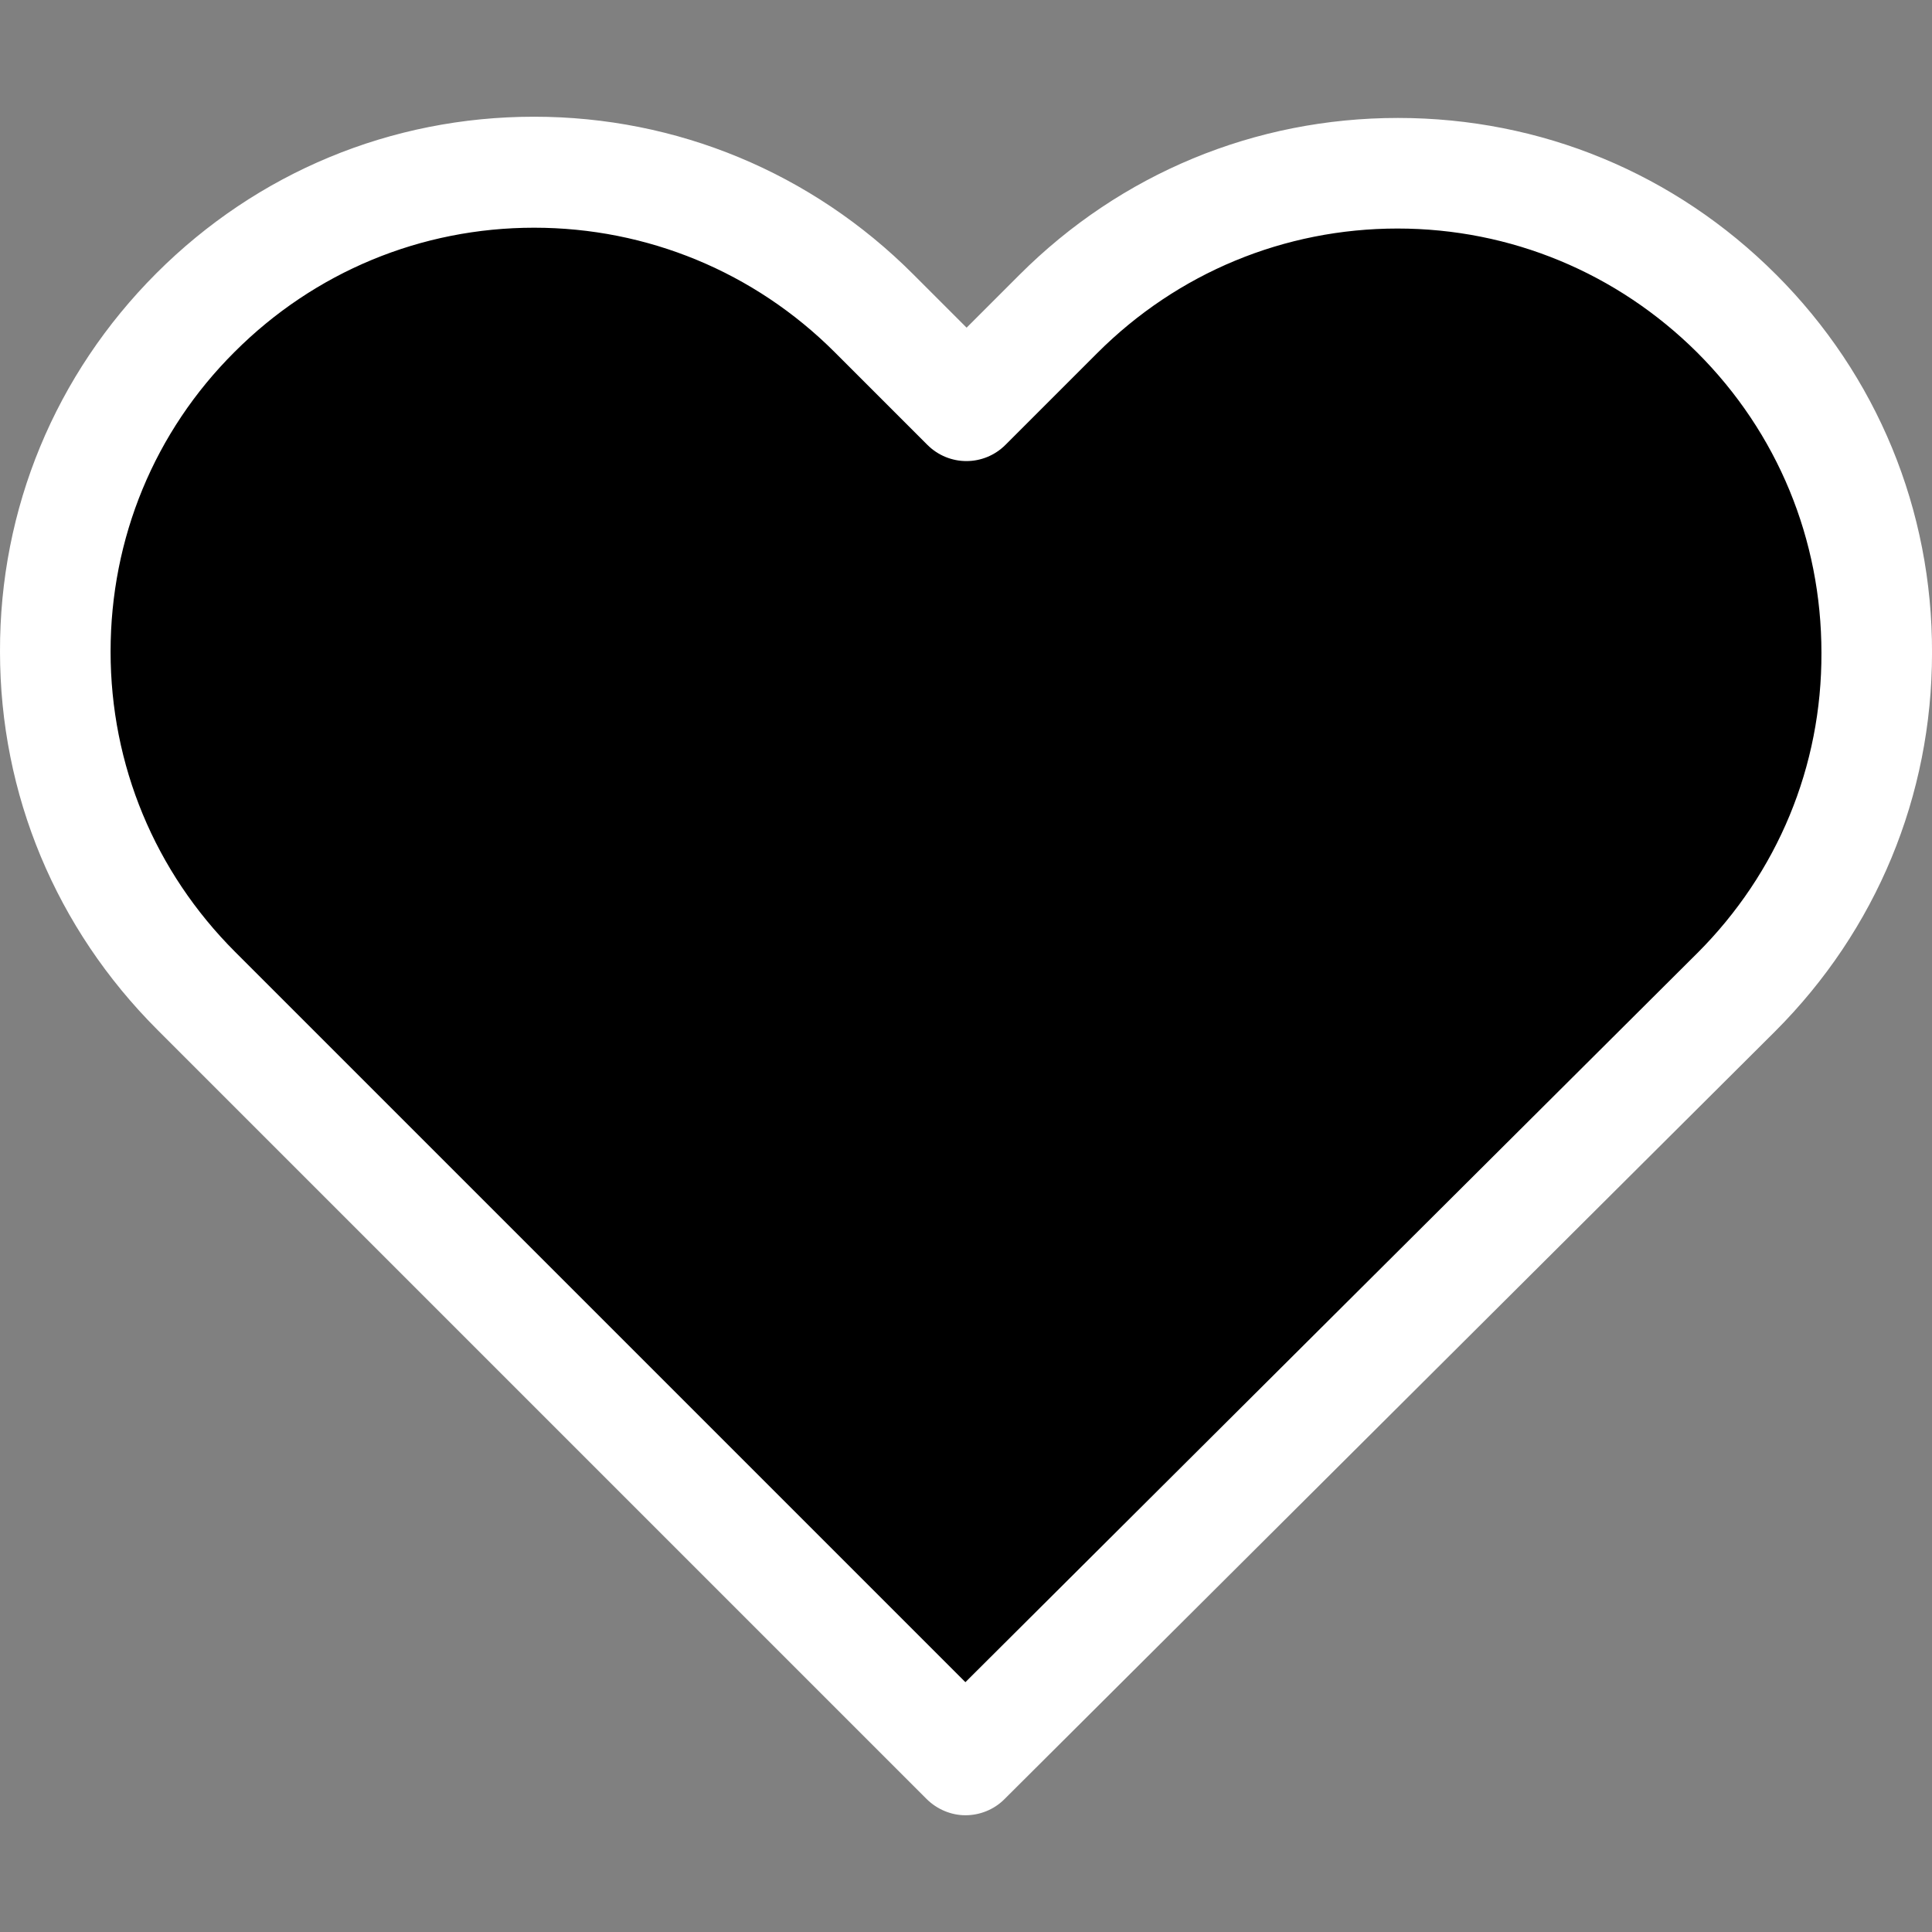
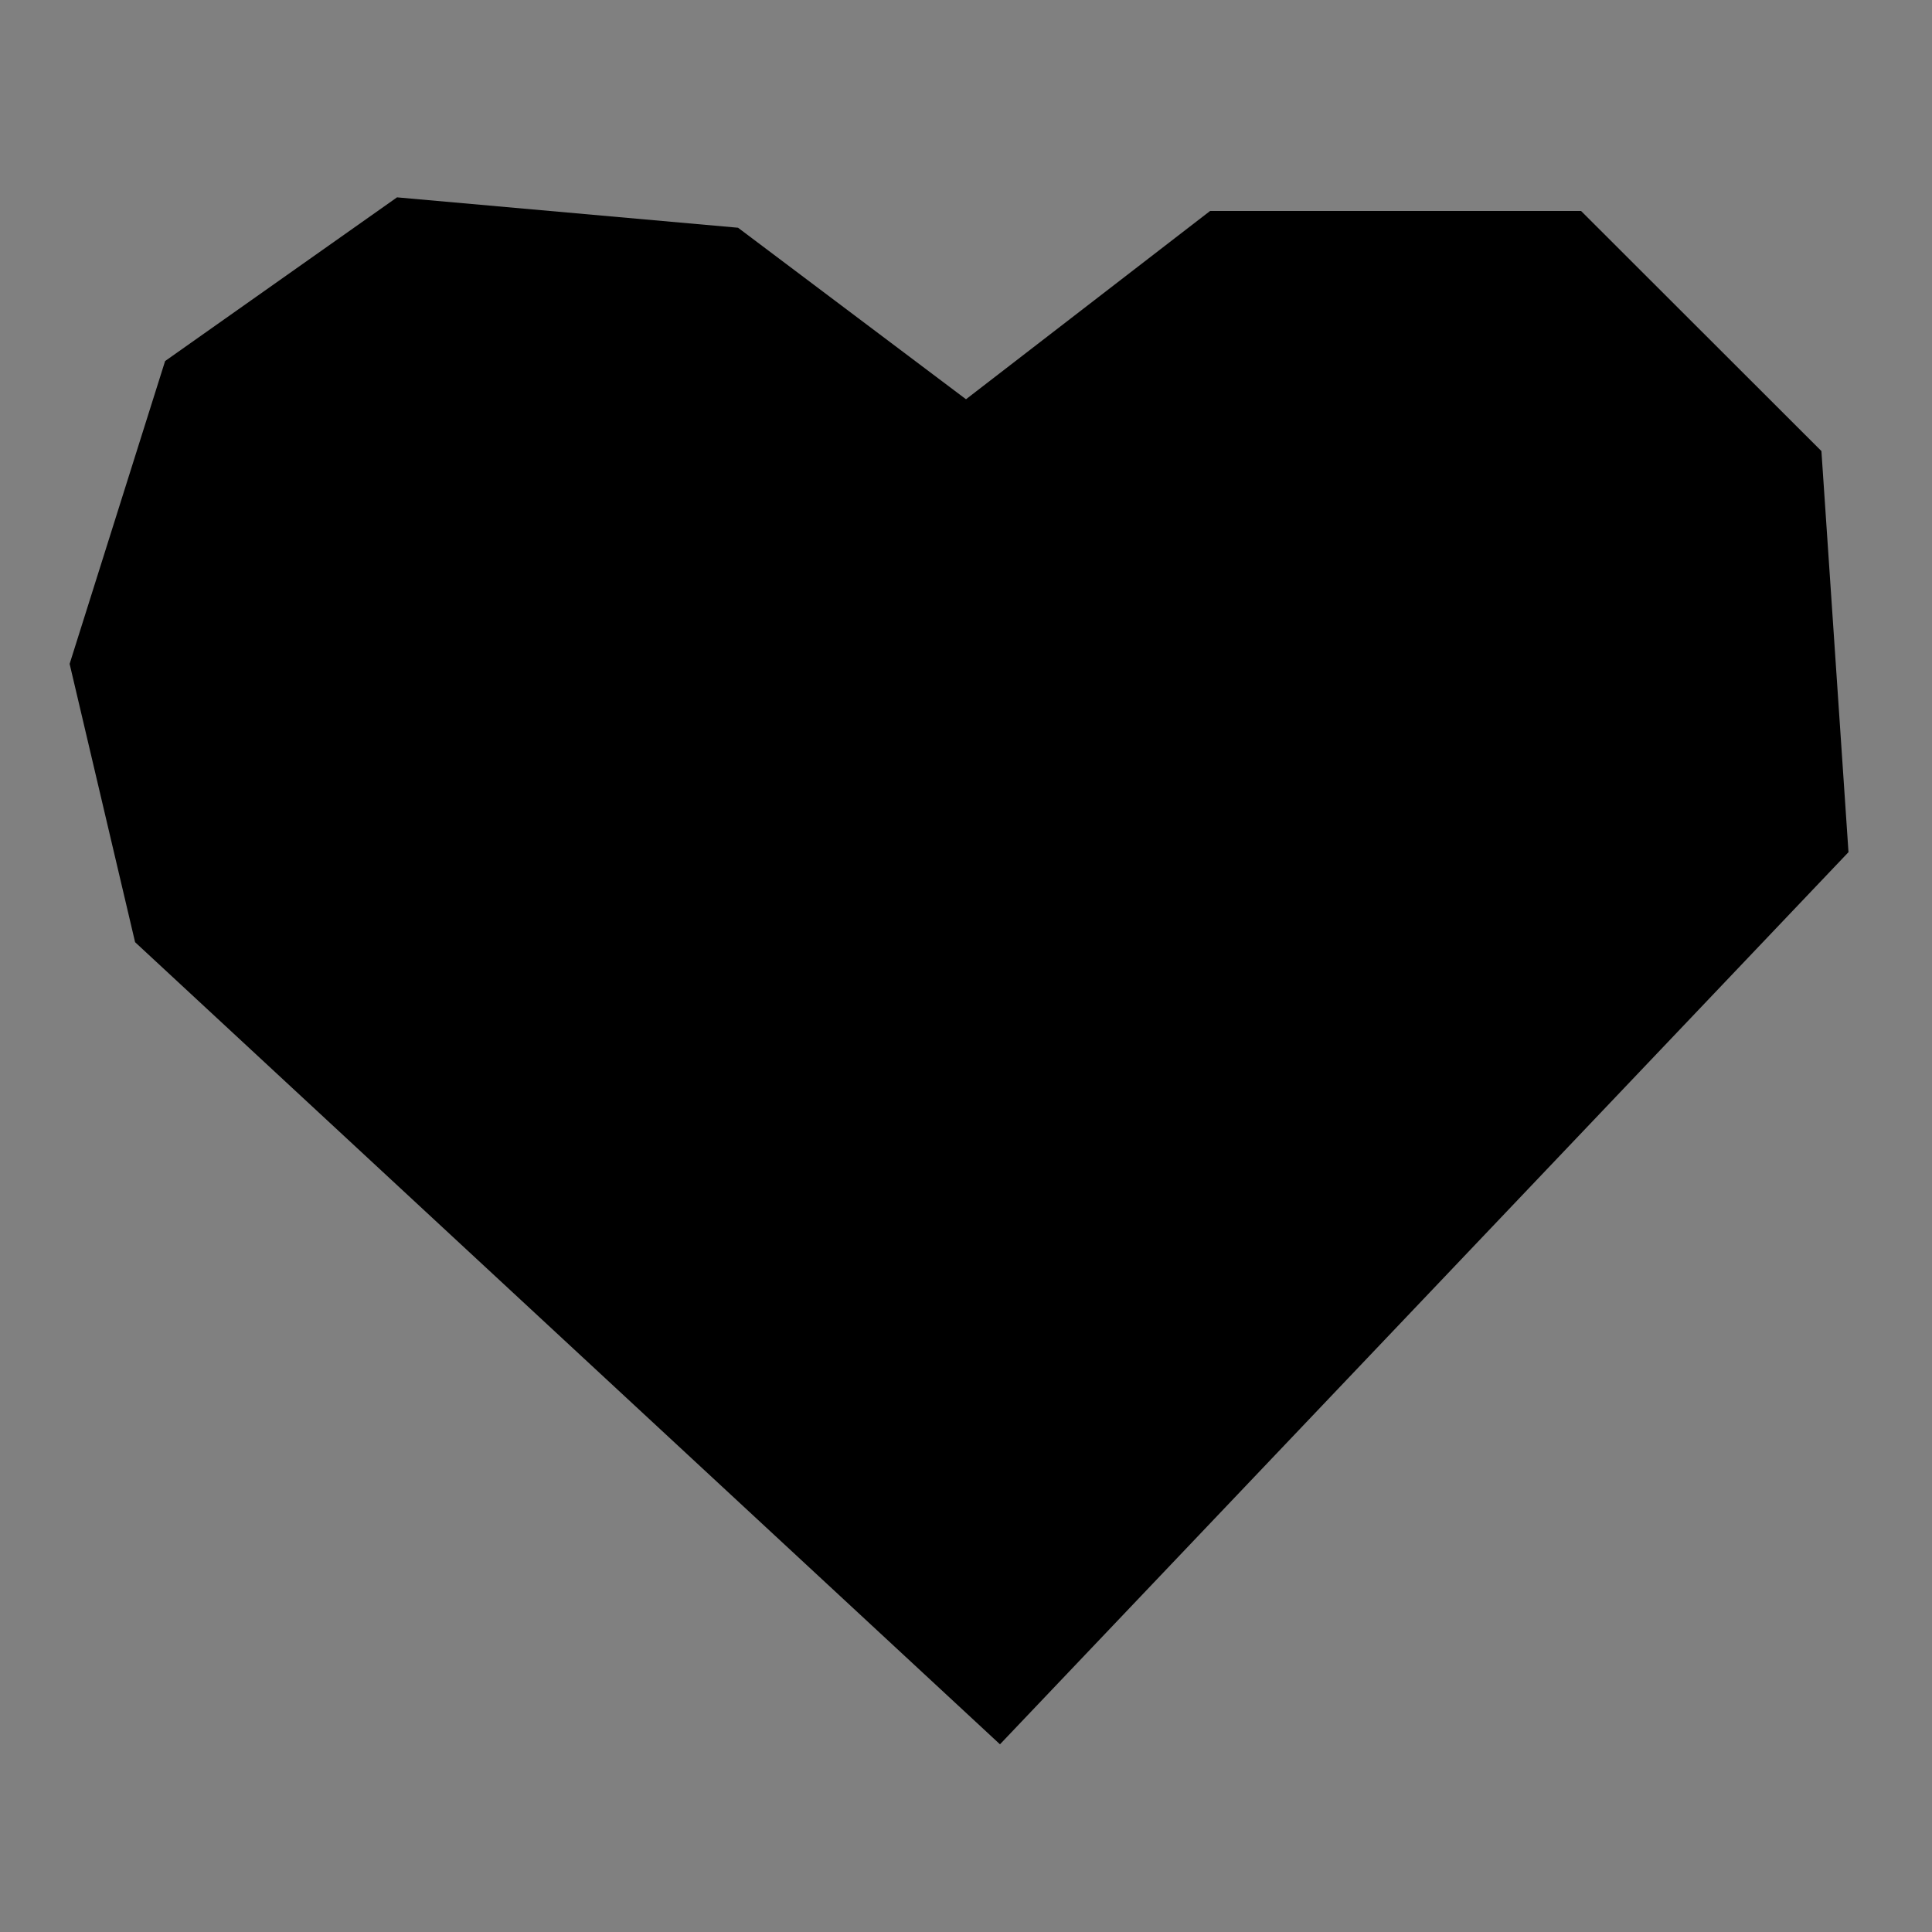
<svg xmlns="http://www.w3.org/2000/svg" id="Capa_1" version="1.1" viewBox="0 0 800 800">
  <rect x="0" y="0" width="800" height="800" fill="#808080" stroke="none" />
  <defs>
    <style> .st0 { fill: #fff; } </style>
  </defs>
  <polygon points="414.07 722.28 765.42 352.86 754.21 186.78 654.7 87.37 501.06 87.37 400 165.32 305.61 94.3 164.4 81.72 68.37 149.5 28.83 274.9 55.94 390.14 414.07 722.28" />
-   <path class="st0" d="M735.38,113.63c-41.89-41.89-97.35-64.79-156.54-64.79s-114.82,23.07-156.71,64.96l-21.88,21.88-22.22-22.22c-41.89-41.89-97.69-65.13-156.88-65.13s-114.65,23.07-156.37,64.79C22.9,155.02-.17,210.64,0,269.83,0,329.02,23.24,384.48,65.13,426.37l318.51,318.51c4.41,4.41,10.35,6.78,16.11,6.78s11.7-2.2,16.11-6.61l319.19-318c41.89-41.89,64.96-97.52,64.96-156.71.17-59.19-22.73-114.82-64.62-156.71ZM702.82,394.66l-303.07,301.89L97.35,394.15c-33.24-33.24-51.56-77.34-51.56-124.32s18.15-91.07,51.39-124.15c33.07-33.07,77.17-51.39,123.98-51.39s91.24,18.32,124.49,51.56l38.33,38.33c8.99,8.99,23.4,8.99,32.39,0l37.99-37.99c33.24-33.24,77.51-51.56,124.32-51.56s90.91,18.32,124.15,51.39c33.24,33.24,51.39,77.34,51.39,124.32.17,46.98-18.15,91.07-51.39,124.32Z" />
</svg>